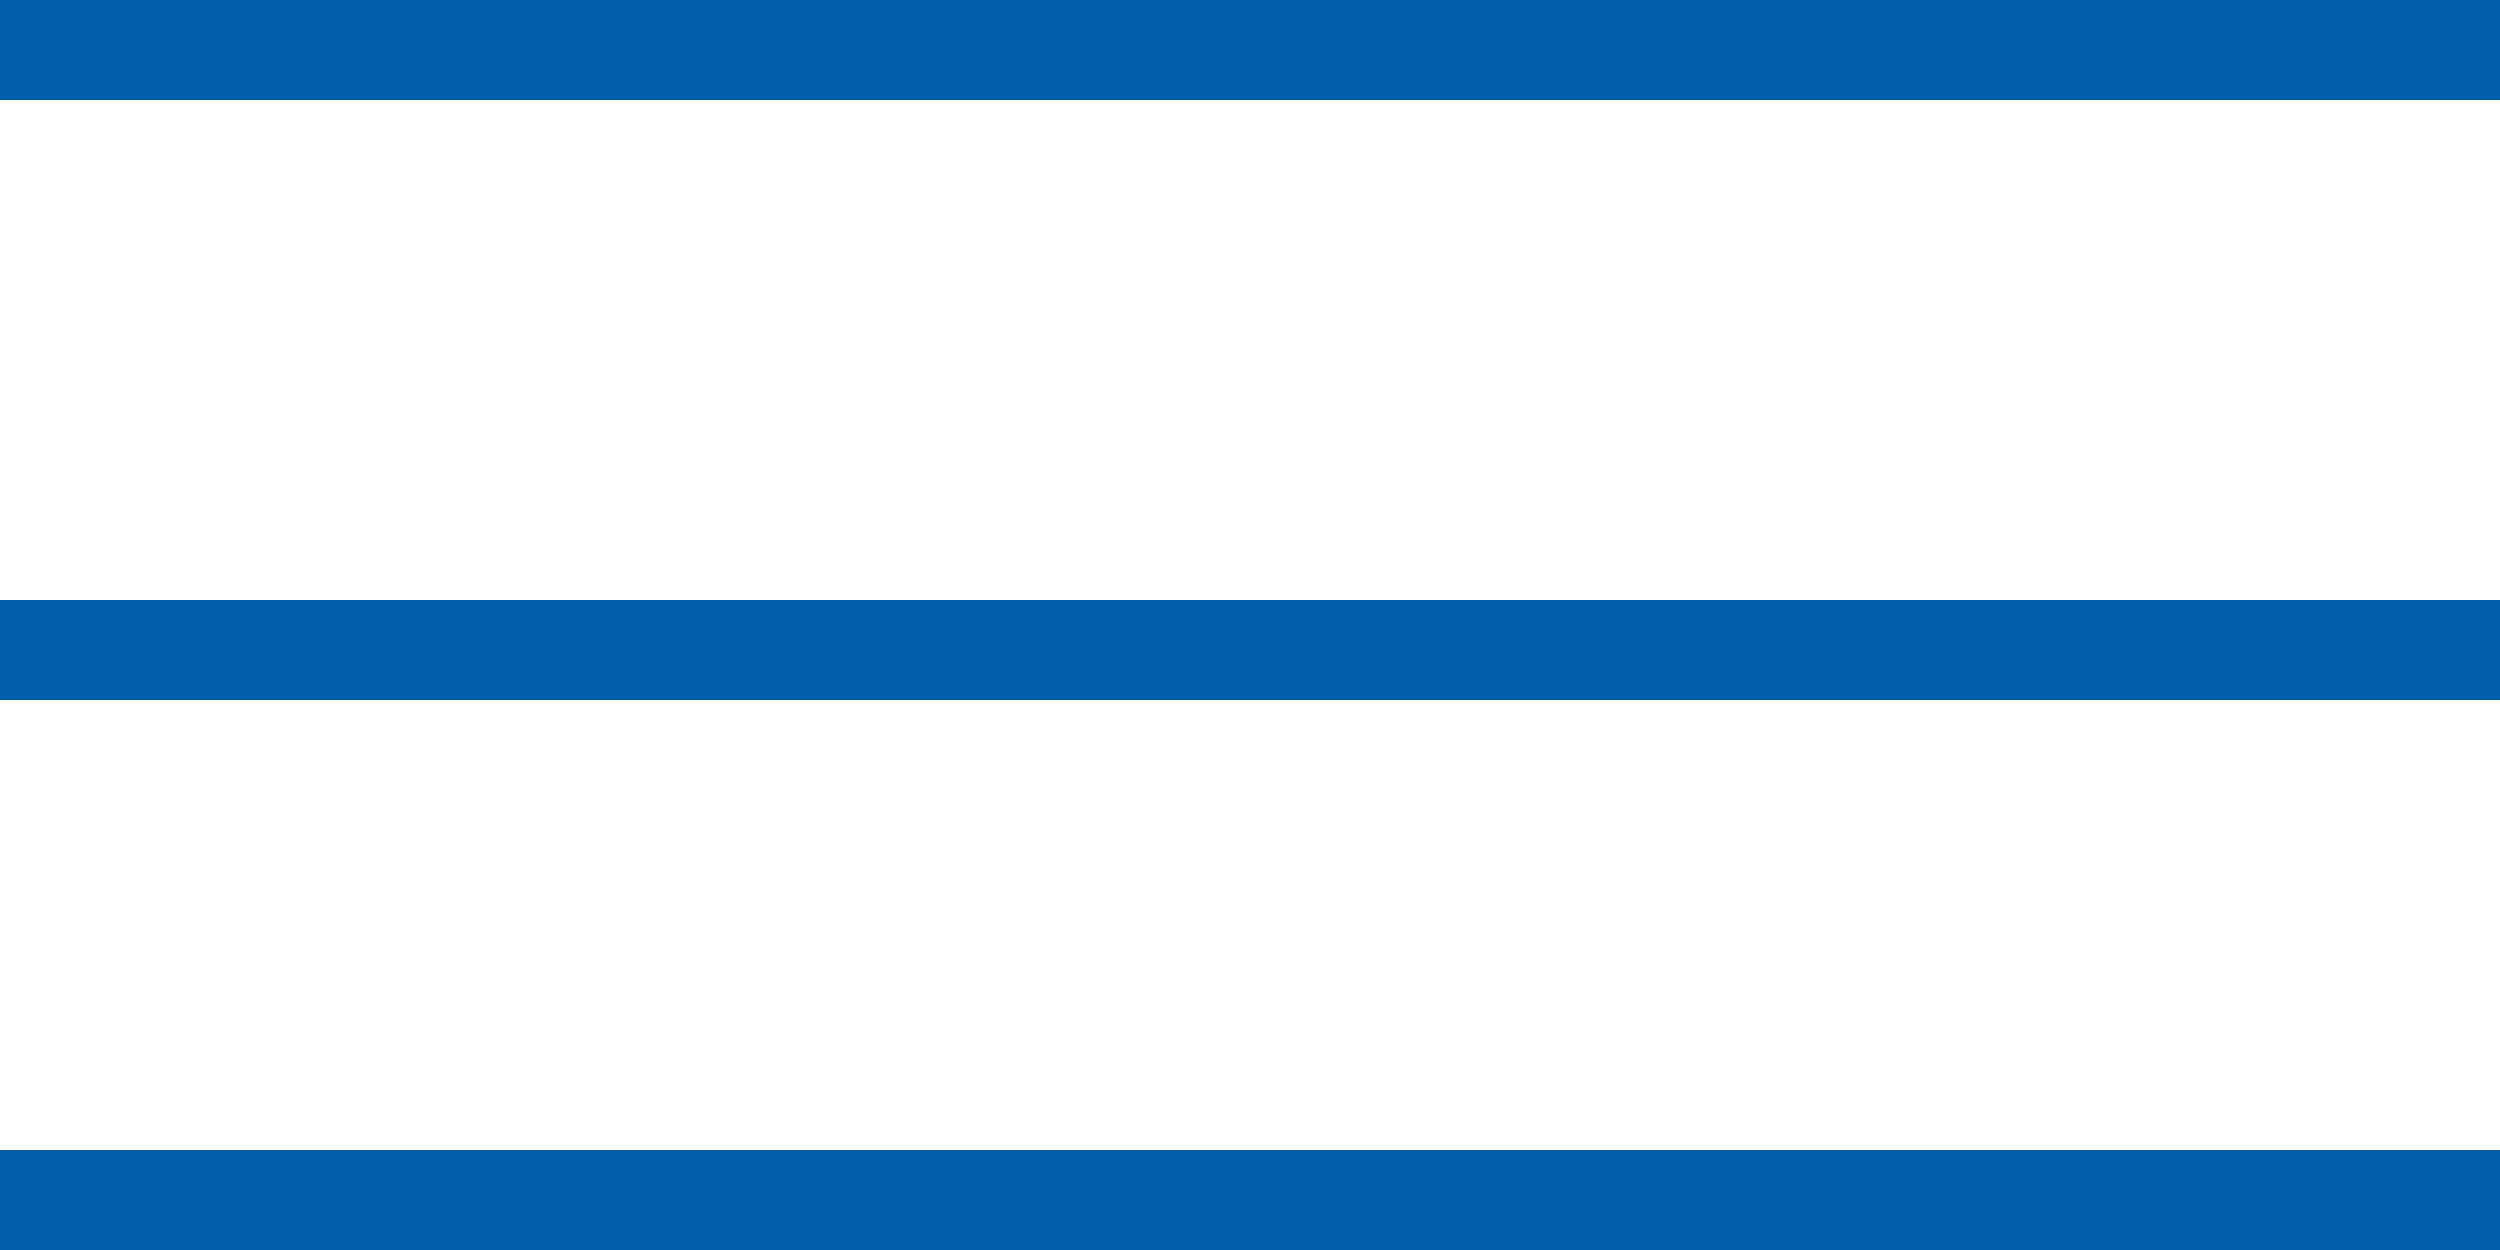
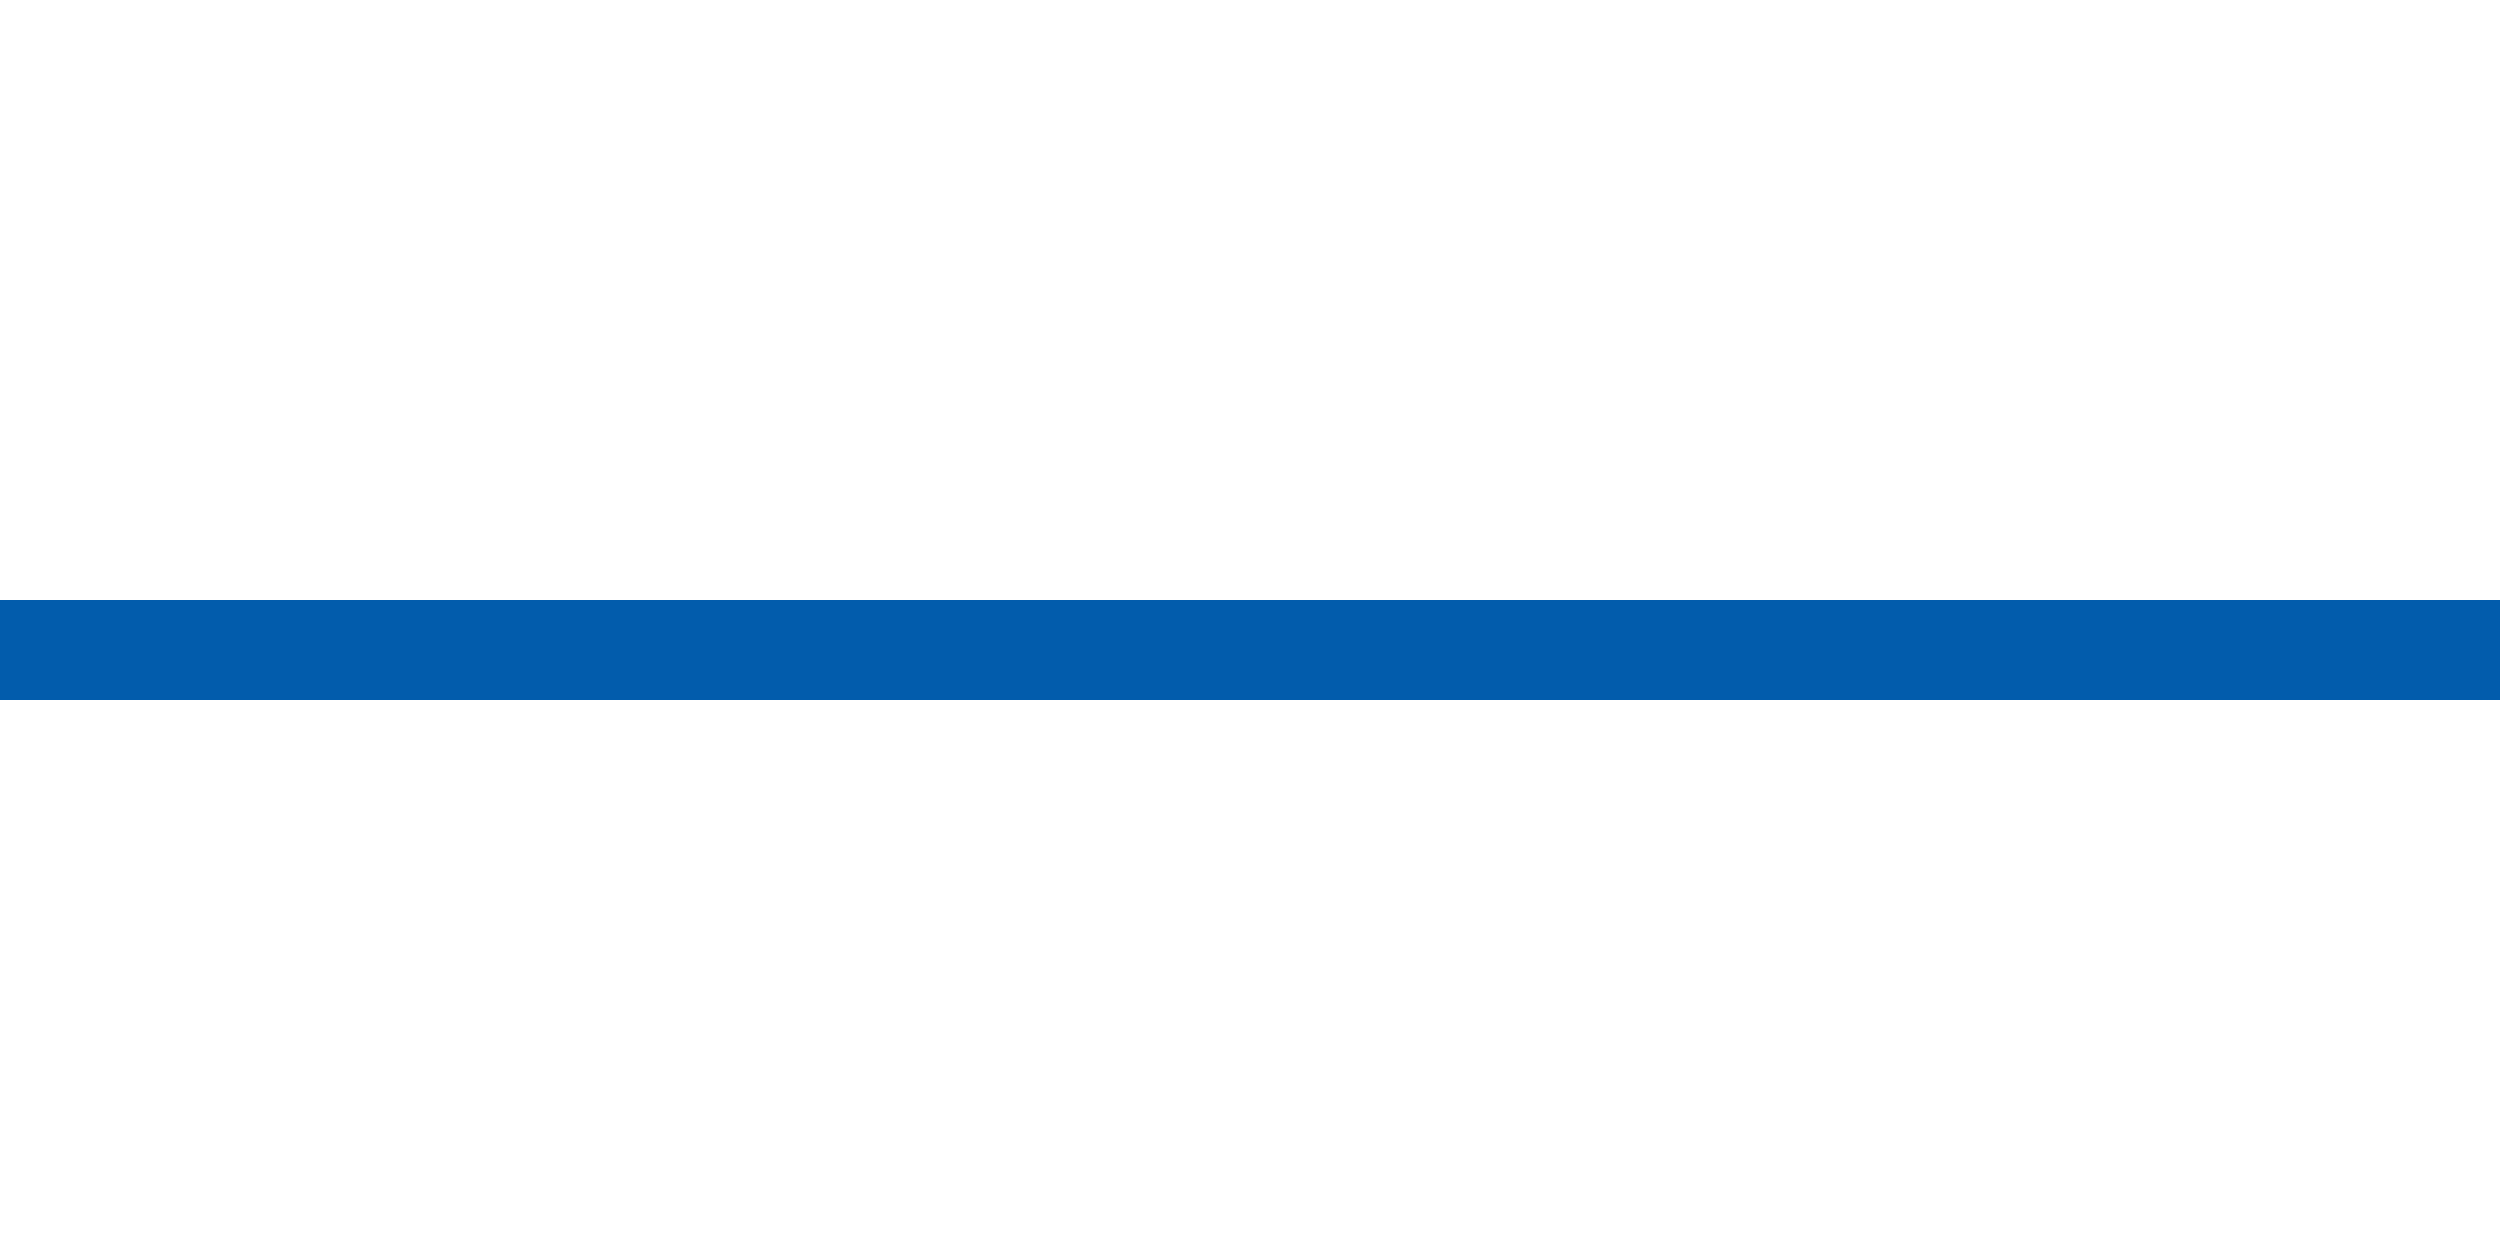
<svg xmlns="http://www.w3.org/2000/svg" id="icon_nav.svg" width="50" height="25" viewBox="0 0 50 25">
  <defs>
    <style>
      .cls-1 {
        fill: #025cac;
      }
    </style>
  </defs>
-   <rect id="長方形_2" data-name="長方形 2" class="cls-1" width="50" height="2" />
  <rect id="長方形_2_のコピー" data-name="長方形 2 のコピー" class="cls-1" y="12" width="50" height="2" />
-   <rect id="長方形_2_のコピー_2" data-name="長方形 2 のコピー 2" class="cls-1" y="23" width="50" height="2" />
</svg>